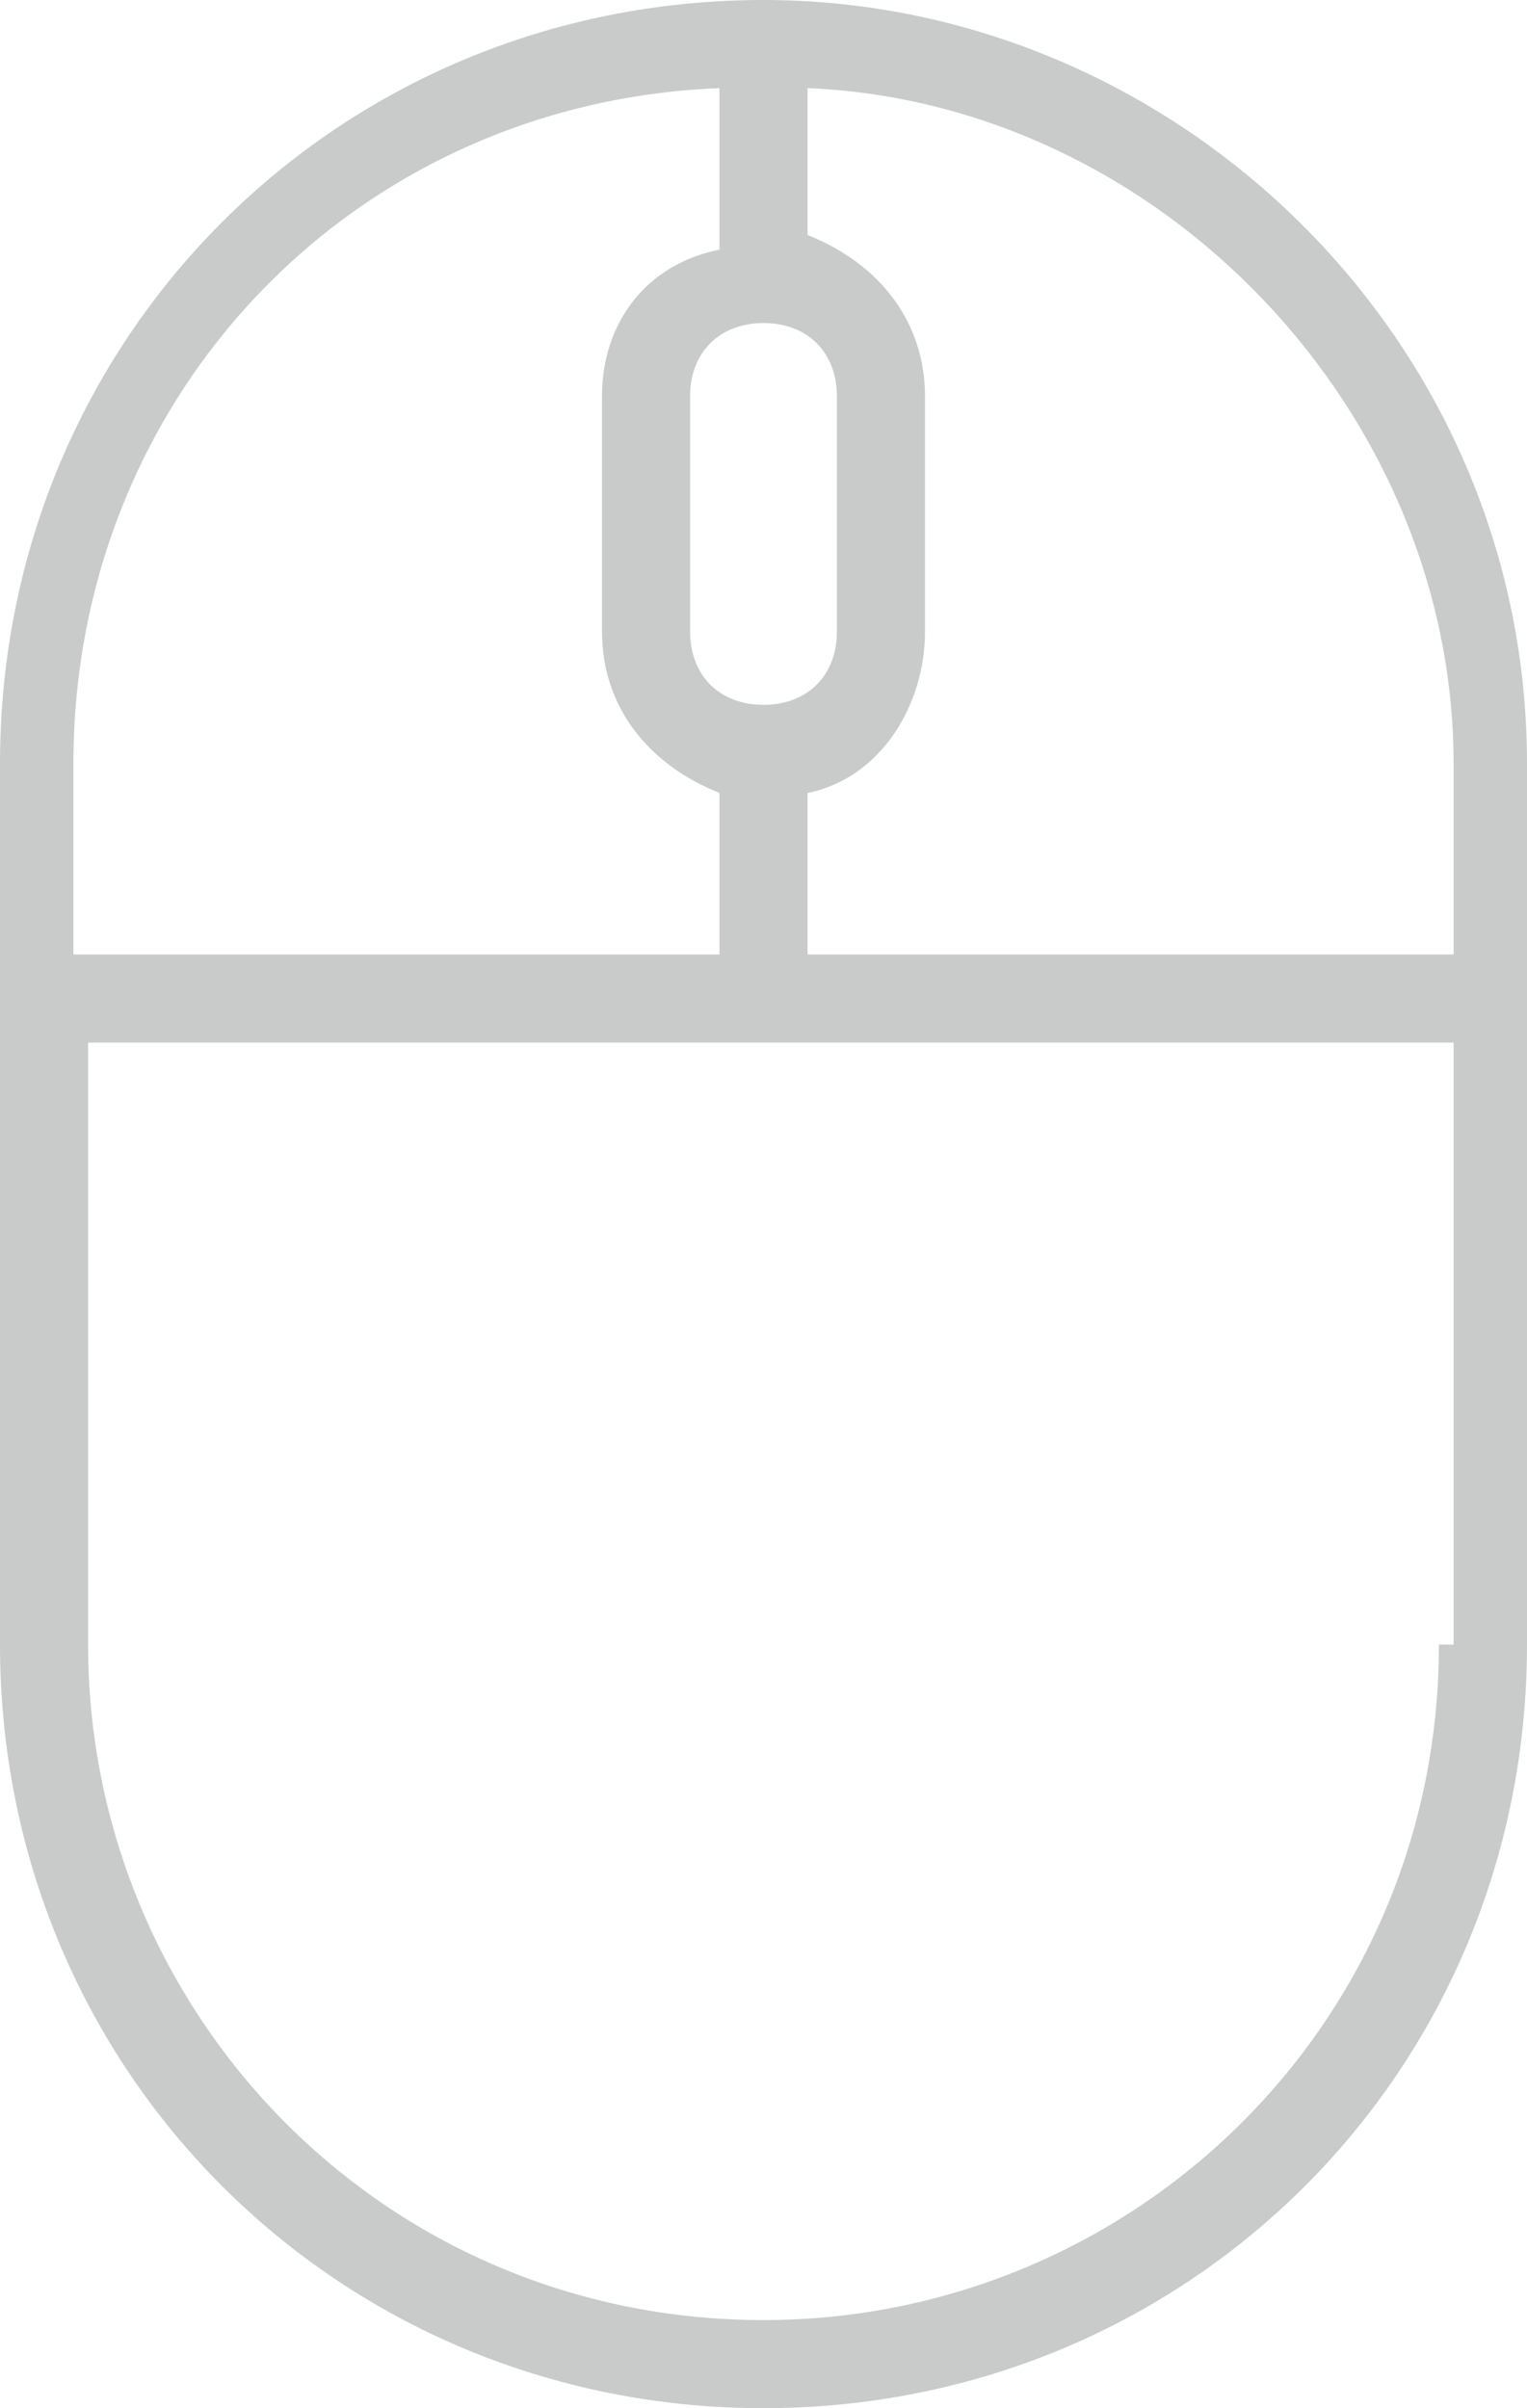
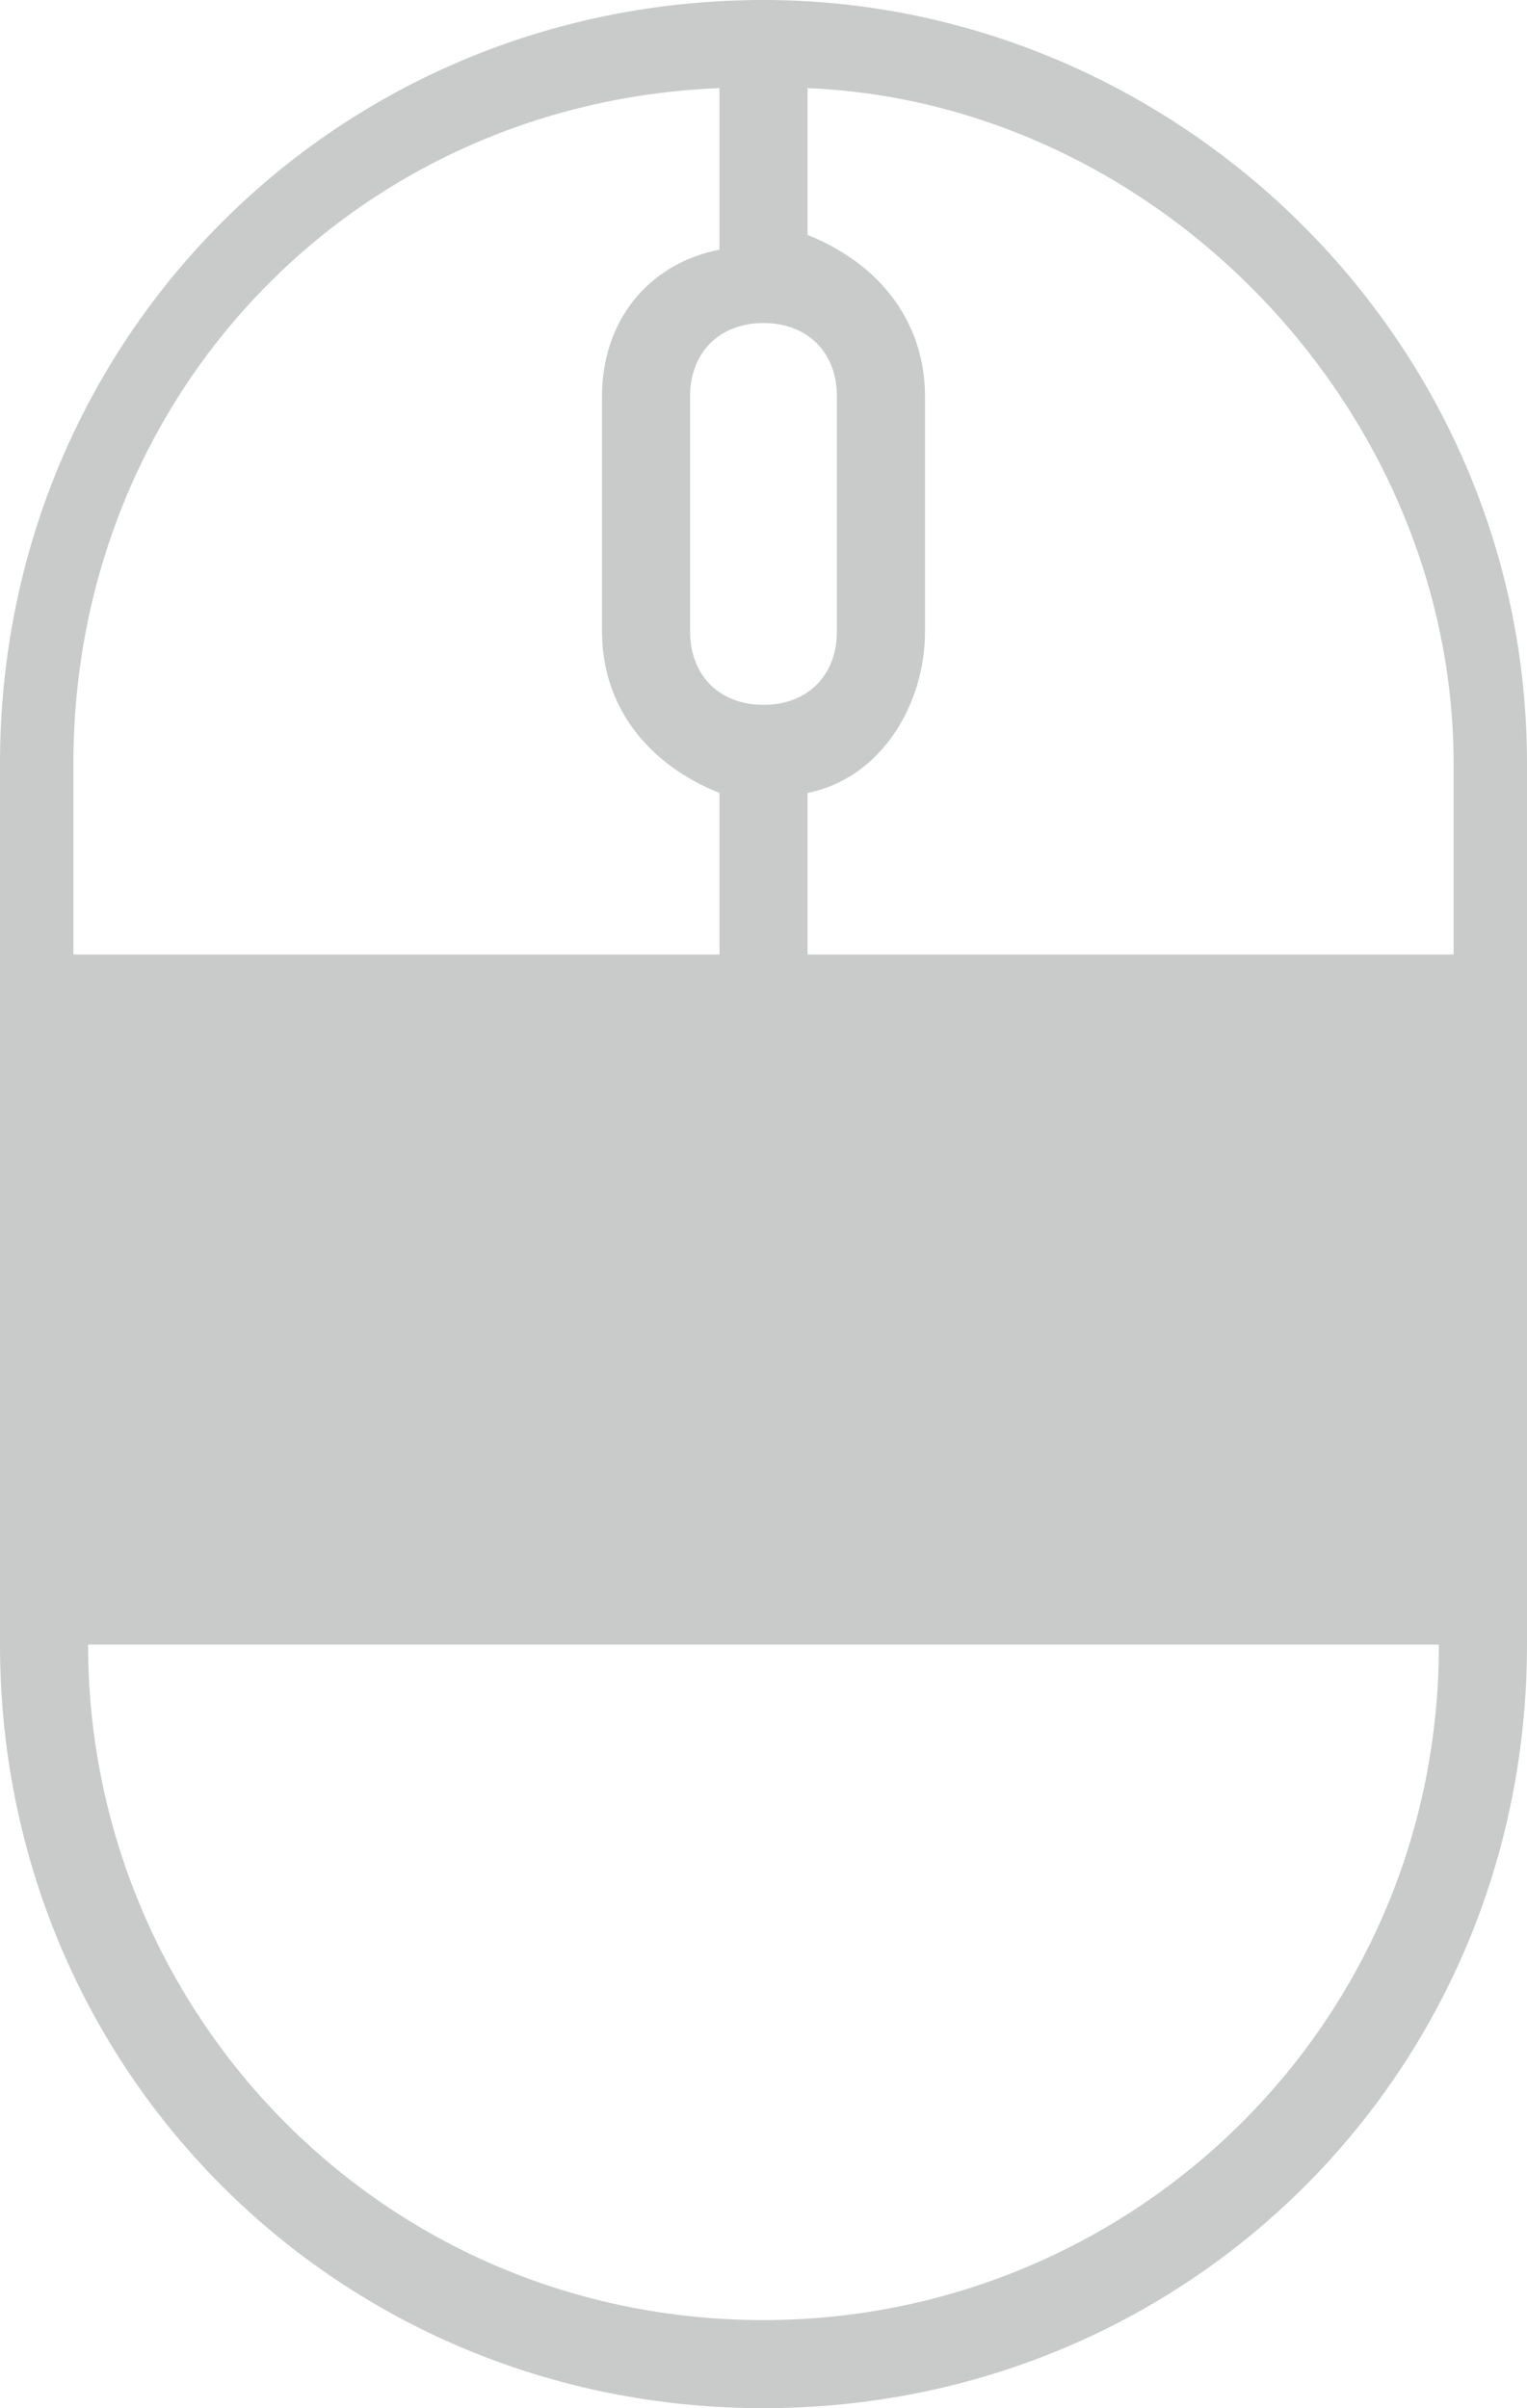
<svg xmlns="http://www.w3.org/2000/svg" version="1.1" id="分離模式" x="0px" y="0px" viewBox="0 0 10.4 16.4" style="enable-background:new 0 0 10.4 16.4;" xml:space="preserve">
  <style type="text/css">
	.st0{fill:#C9CACA;}
</style>
  <g>
    <g>
-       <path class="st0" d="M5.2,0C2.3,0,0,2.3,0,5.2v6c0,2.9,2.3,5.2,5.2,5.2s5.2-2.3,5.2-5.2v-6C10.4,2.3,8,0,5.2,0z M5.7,2.7v1.6    c0,0.3-0.2,0.5-0.5,0.5c-0.3,0-0.5-0.2-0.5-0.5V2.7c0-0.3,0.2-0.5,0.5-0.5C5.5,2.2,5.7,2.4,5.7,2.7z M0.5,5.2    c0-2.5,1.9-4.5,4.4-4.6v1.1C4.4,1.8,4.1,2.2,4.1,2.7v1.6c0,0.5,0.3,0.9,0.8,1.1v1.1H0.5V5.2z M9.8,11.2c0,2.6-2.1,4.6-4.6,4.6    c-2.6,0-4.6-2.1-4.6-4.6V7.1h9.3V11.2z M9.8,6.5H5.5V5.4c0.5-0.1,0.8-0.6,0.8-1.1V2.7c0-0.5-0.3-0.9-0.8-1.1V0.6    c2.4,0.1,4.4,2.2,4.4,4.6V6.5z" />
+       <path class="st0" d="M5.2,0C2.3,0,0,2.3,0,5.2v6c0,2.9,2.3,5.2,5.2,5.2s5.2-2.3,5.2-5.2v-6C10.4,2.3,8,0,5.2,0z M5.7,2.7v1.6    c0,0.3-0.2,0.5-0.5,0.5c-0.3,0-0.5-0.2-0.5-0.5V2.7c0-0.3,0.2-0.5,0.5-0.5C5.5,2.2,5.7,2.4,5.7,2.7z M0.5,5.2    c0-2.5,1.9-4.5,4.4-4.6v1.1C4.4,1.8,4.1,2.2,4.1,2.7v1.6c0,0.5,0.3,0.9,0.8,1.1v1.1H0.5V5.2z M9.8,11.2c0,2.6-2.1,4.6-4.6,4.6    c-2.6,0-4.6-2.1-4.6-4.6h9.3V11.2z M9.8,6.5H5.5V5.4c0.5-0.1,0.8-0.6,0.8-1.1V2.7c0-0.5-0.3-0.9-0.8-1.1V0.6    c2.4,0.1,4.4,2.2,4.4,4.6V6.5z" />
    </g>
  </g>
</svg>